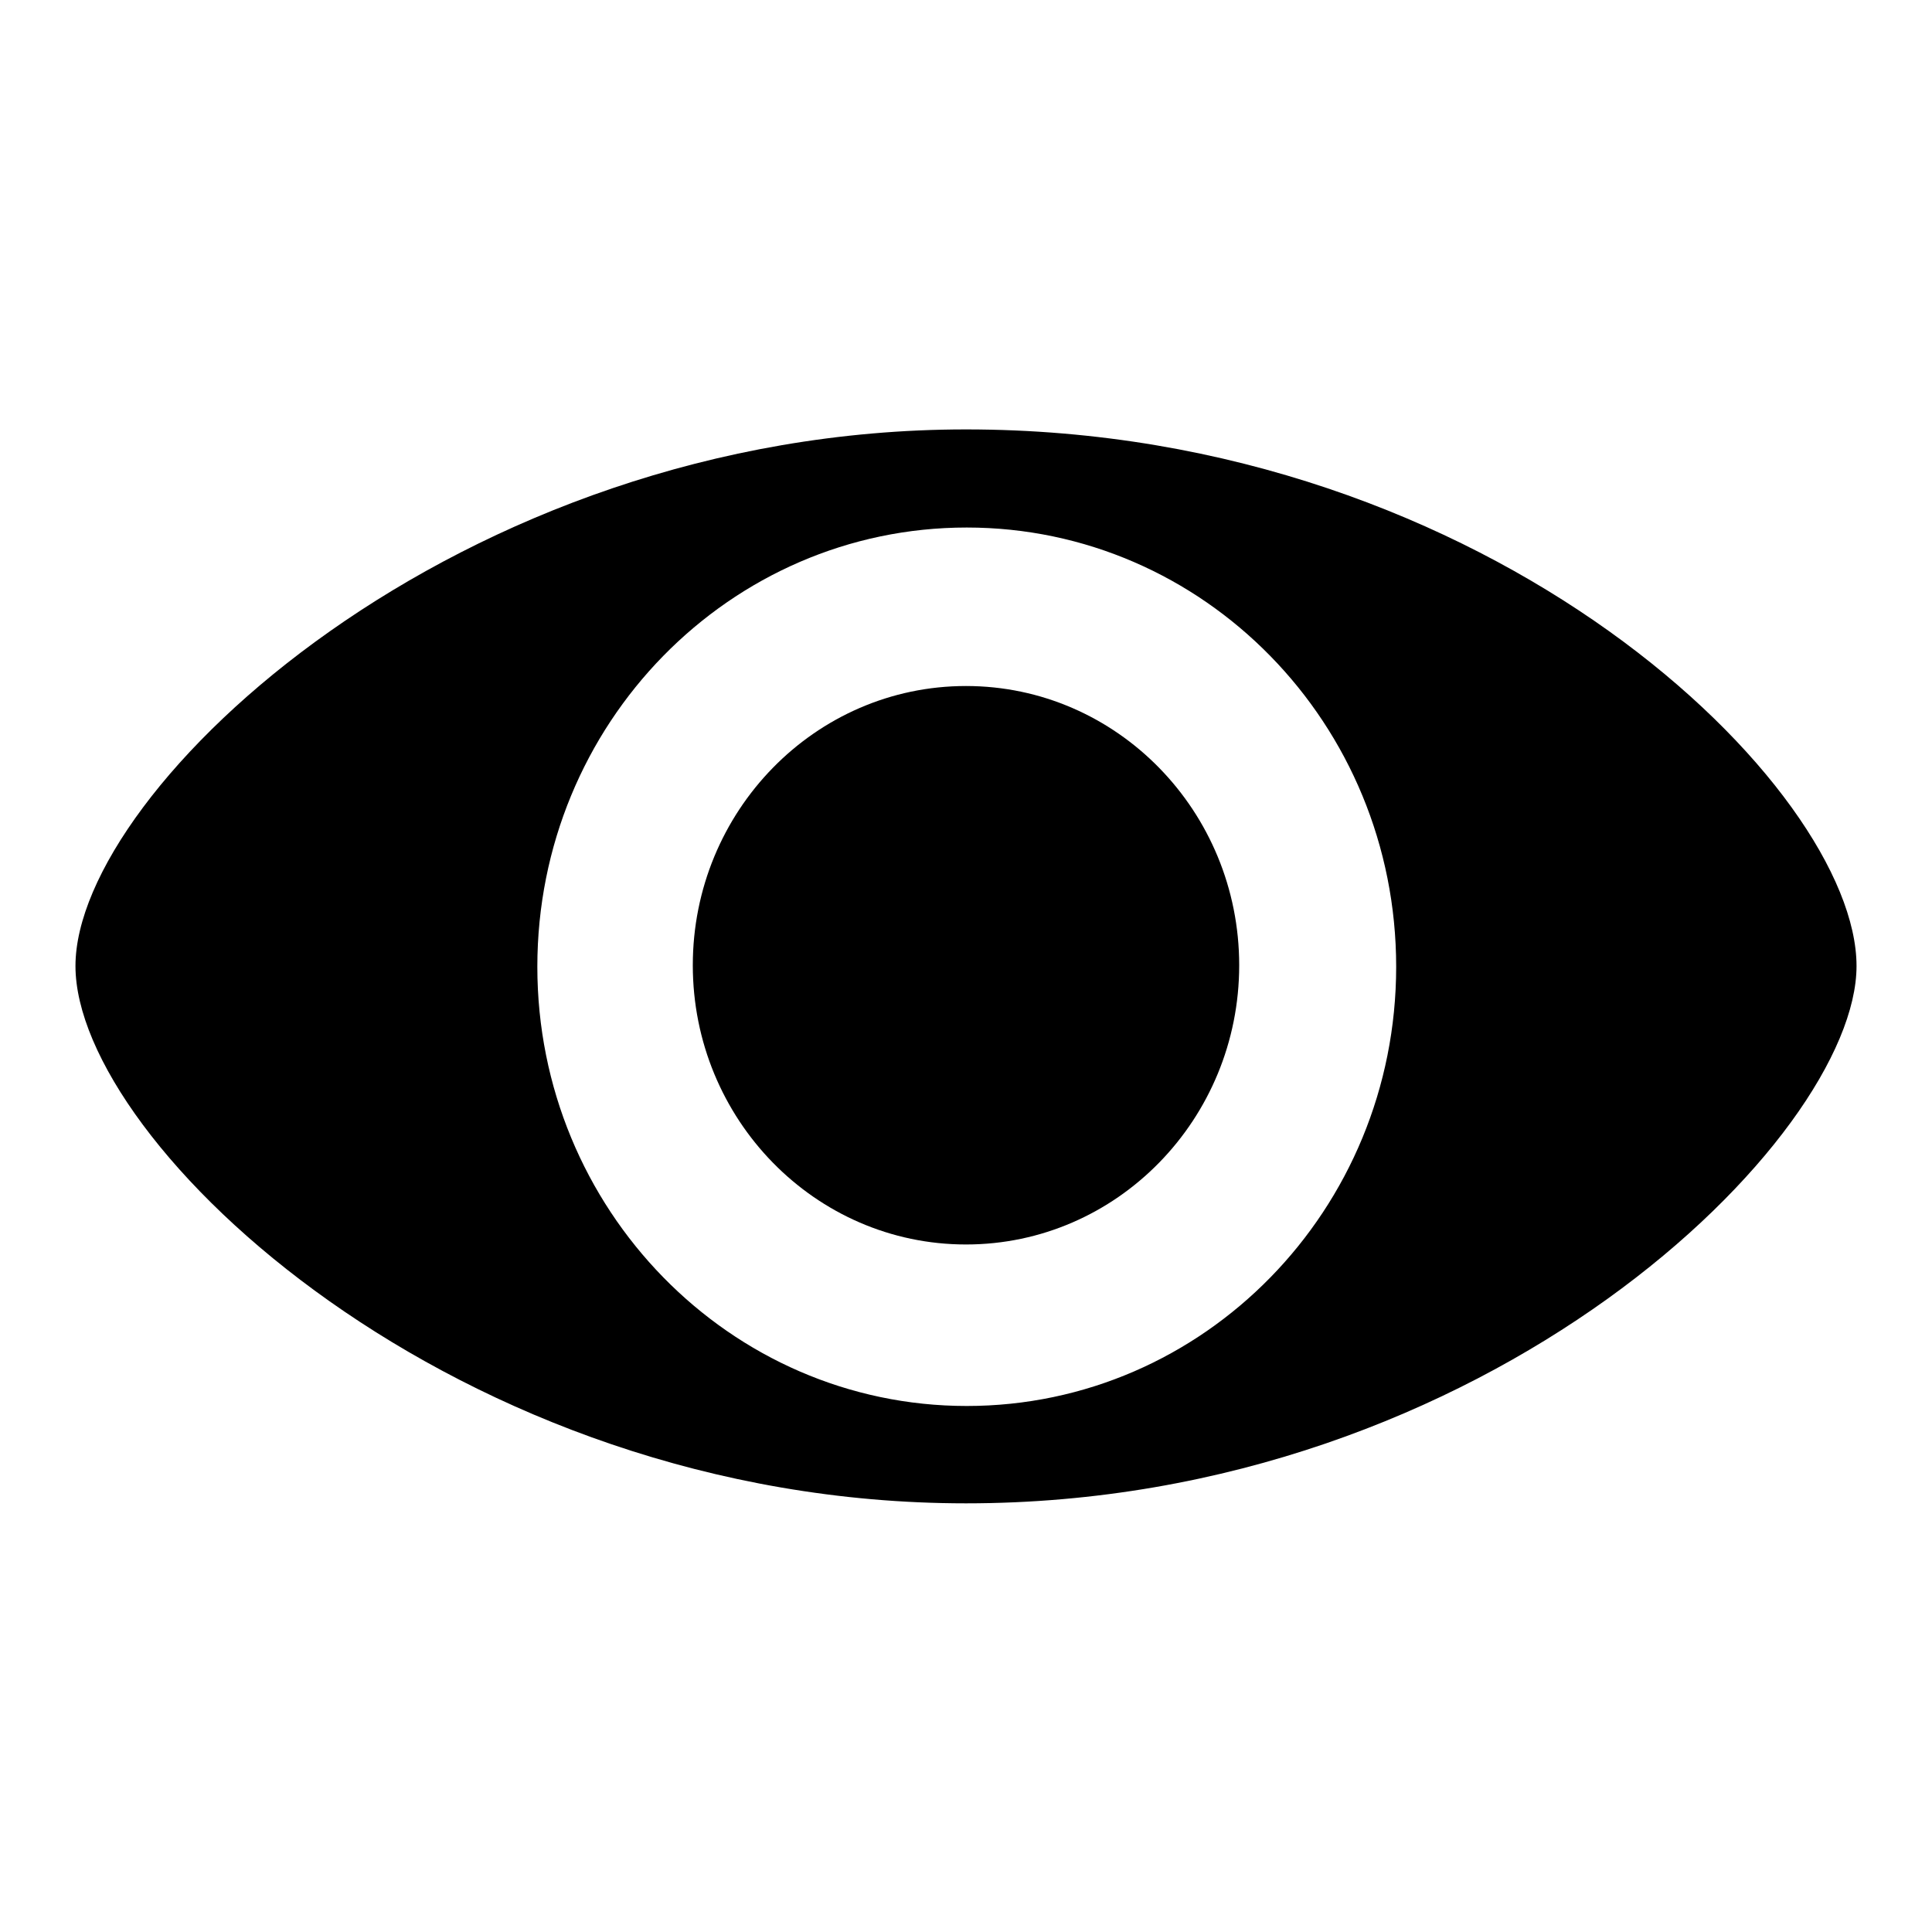
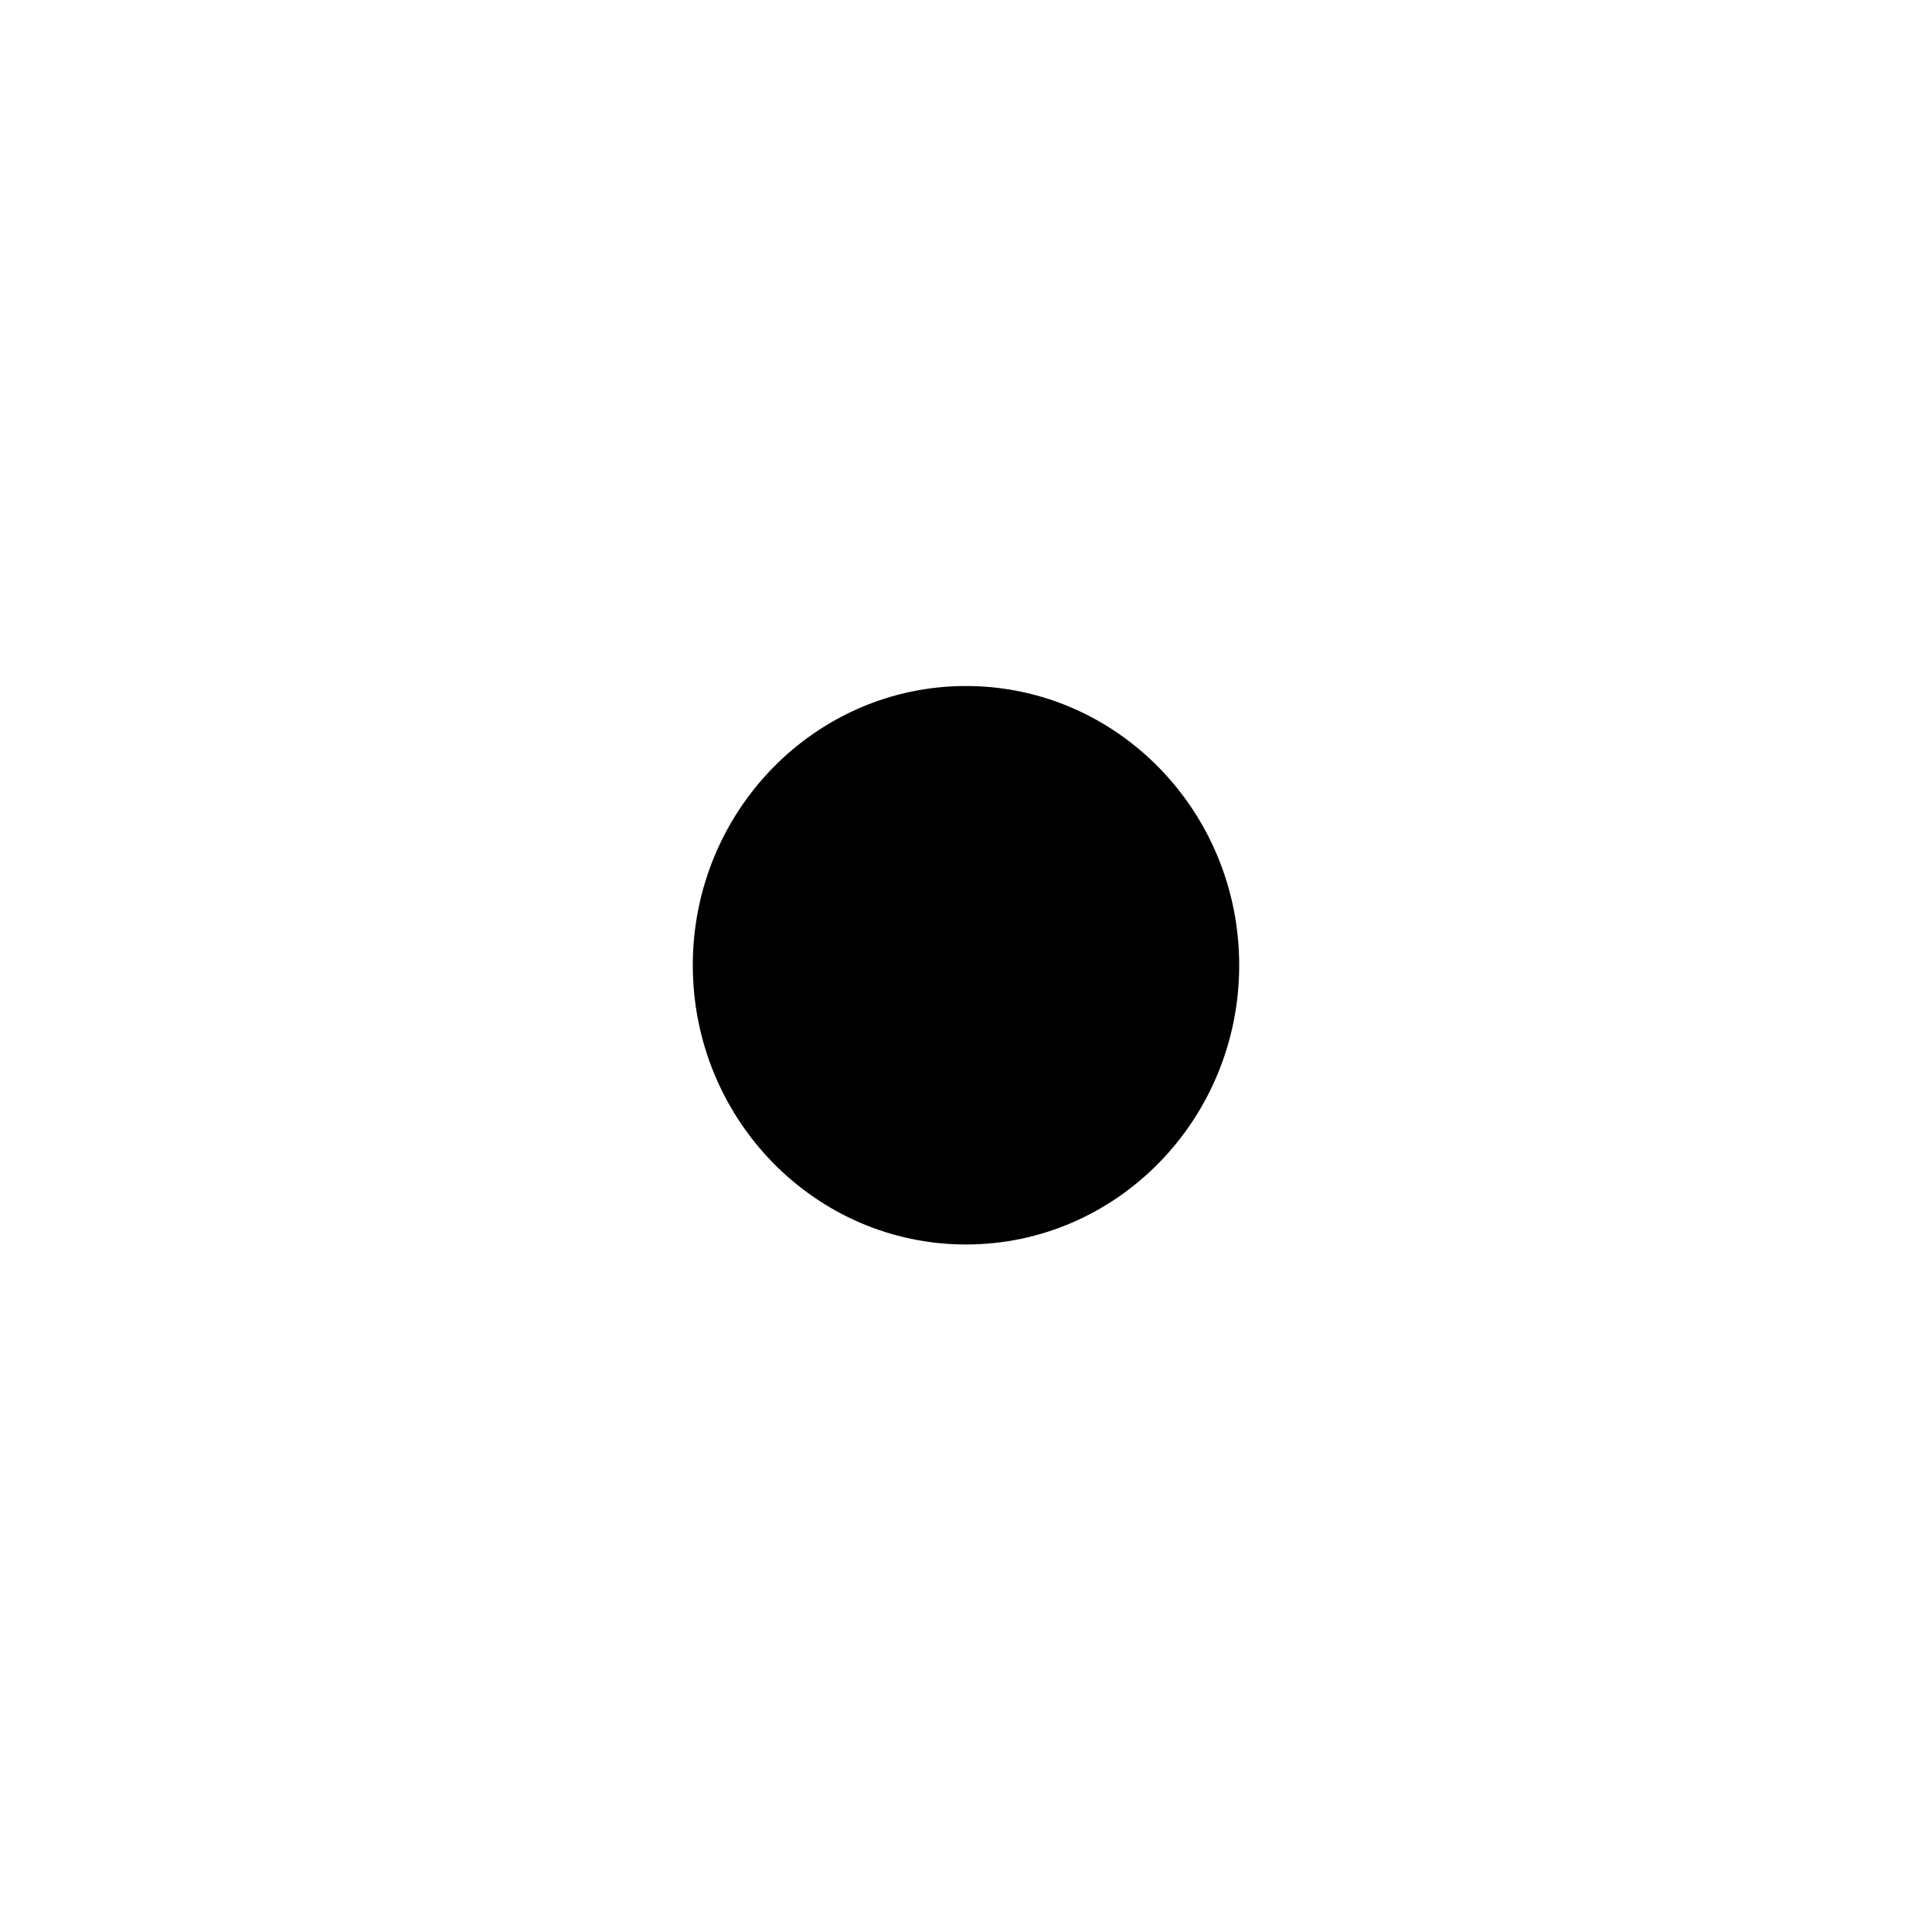
<svg xmlns="http://www.w3.org/2000/svg" version="1.1" x="0px" y="0px" viewBox="0 0 256 256" enable-background="new 0 0 256 256" xml:space="preserve">
  <g>
    <g>
-       <path fill="#000000" d="M246,128c0,22.7-48.7,71.2-118,71.2c-67.6,0-118-47.7-118-71.2c0-23.5,50.6-71.1,118-71.1C197.9,56.9,246,104.5,246,128z M128.1,69.9c-31.4,0-56.9,26-56.9,58.2c0,32.1,25.5,58.2,56.9,58.2c31.4,0,56.9-26,56.9-58.2C185,95.9,159.5,69.9,128.1,69.9z" />
      <path fill="#000000" d="M128,90.9c-20,0-36.2,16.6-36.2,37c0,20.4,16.2,37,36.2,37c20,0,36.2-16.6,36.2-37C164.2,107.5,148,90.9,128,90.9z" />
    </g>
  </g>
</svg>